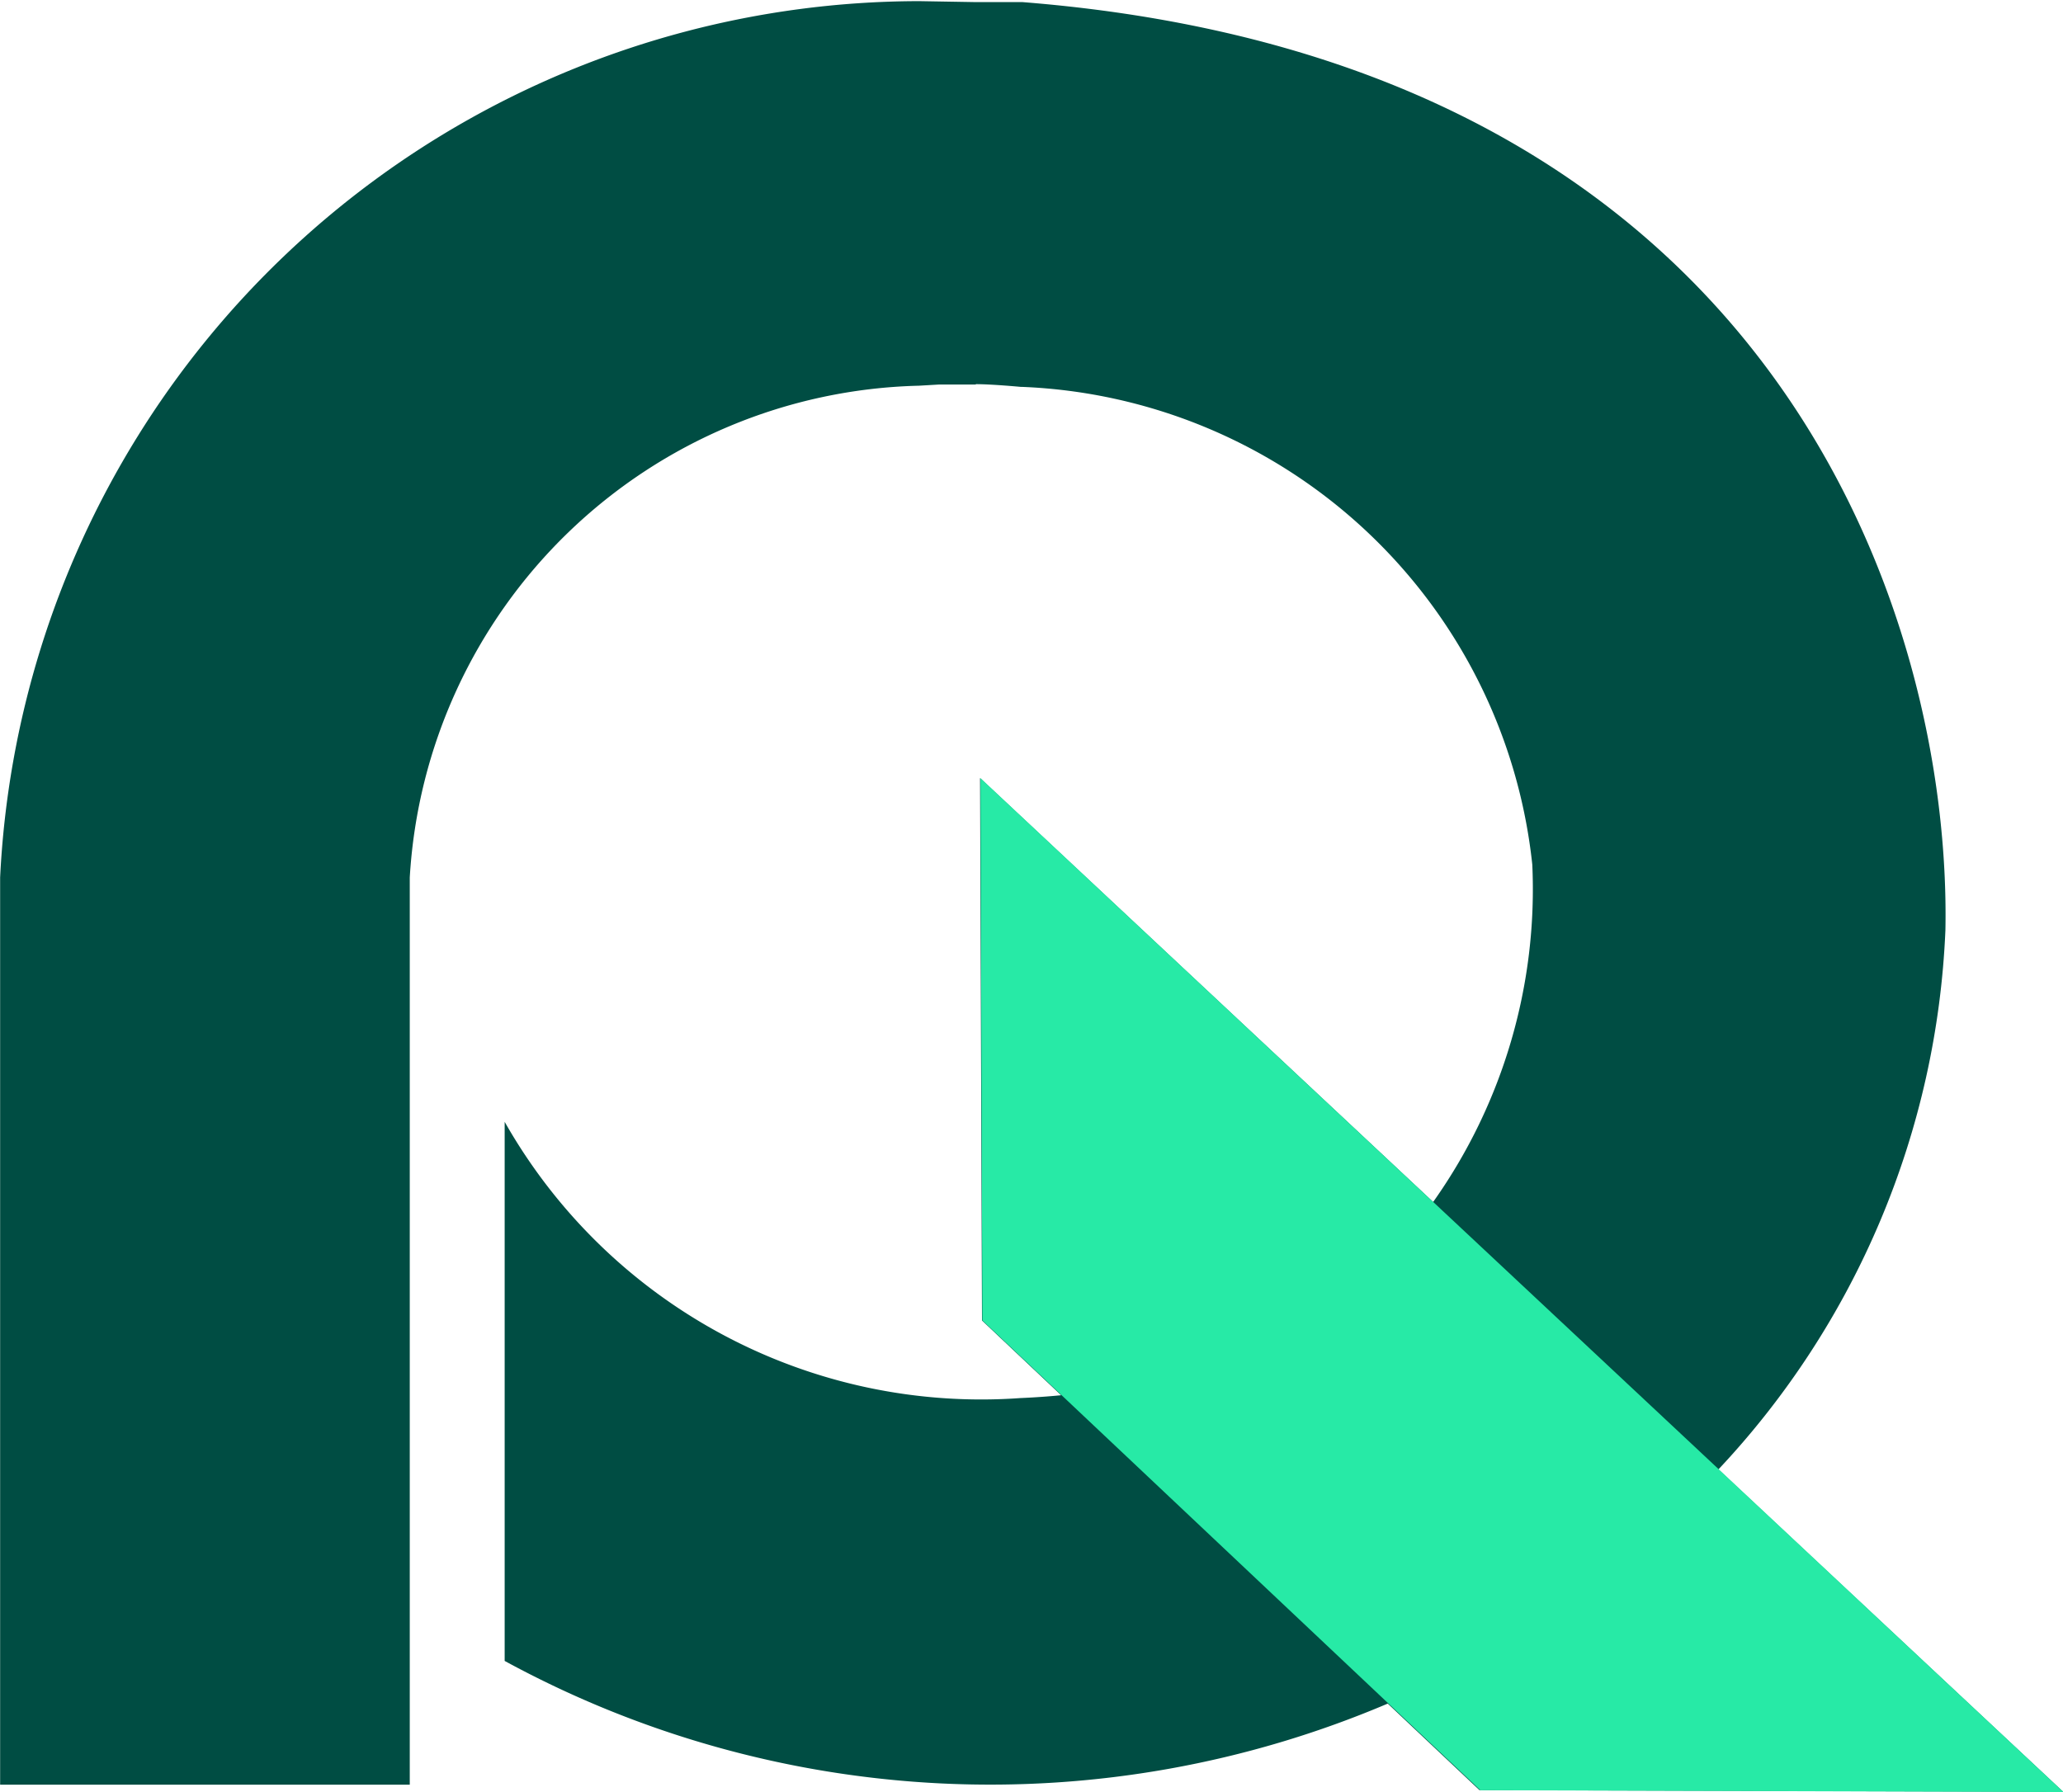
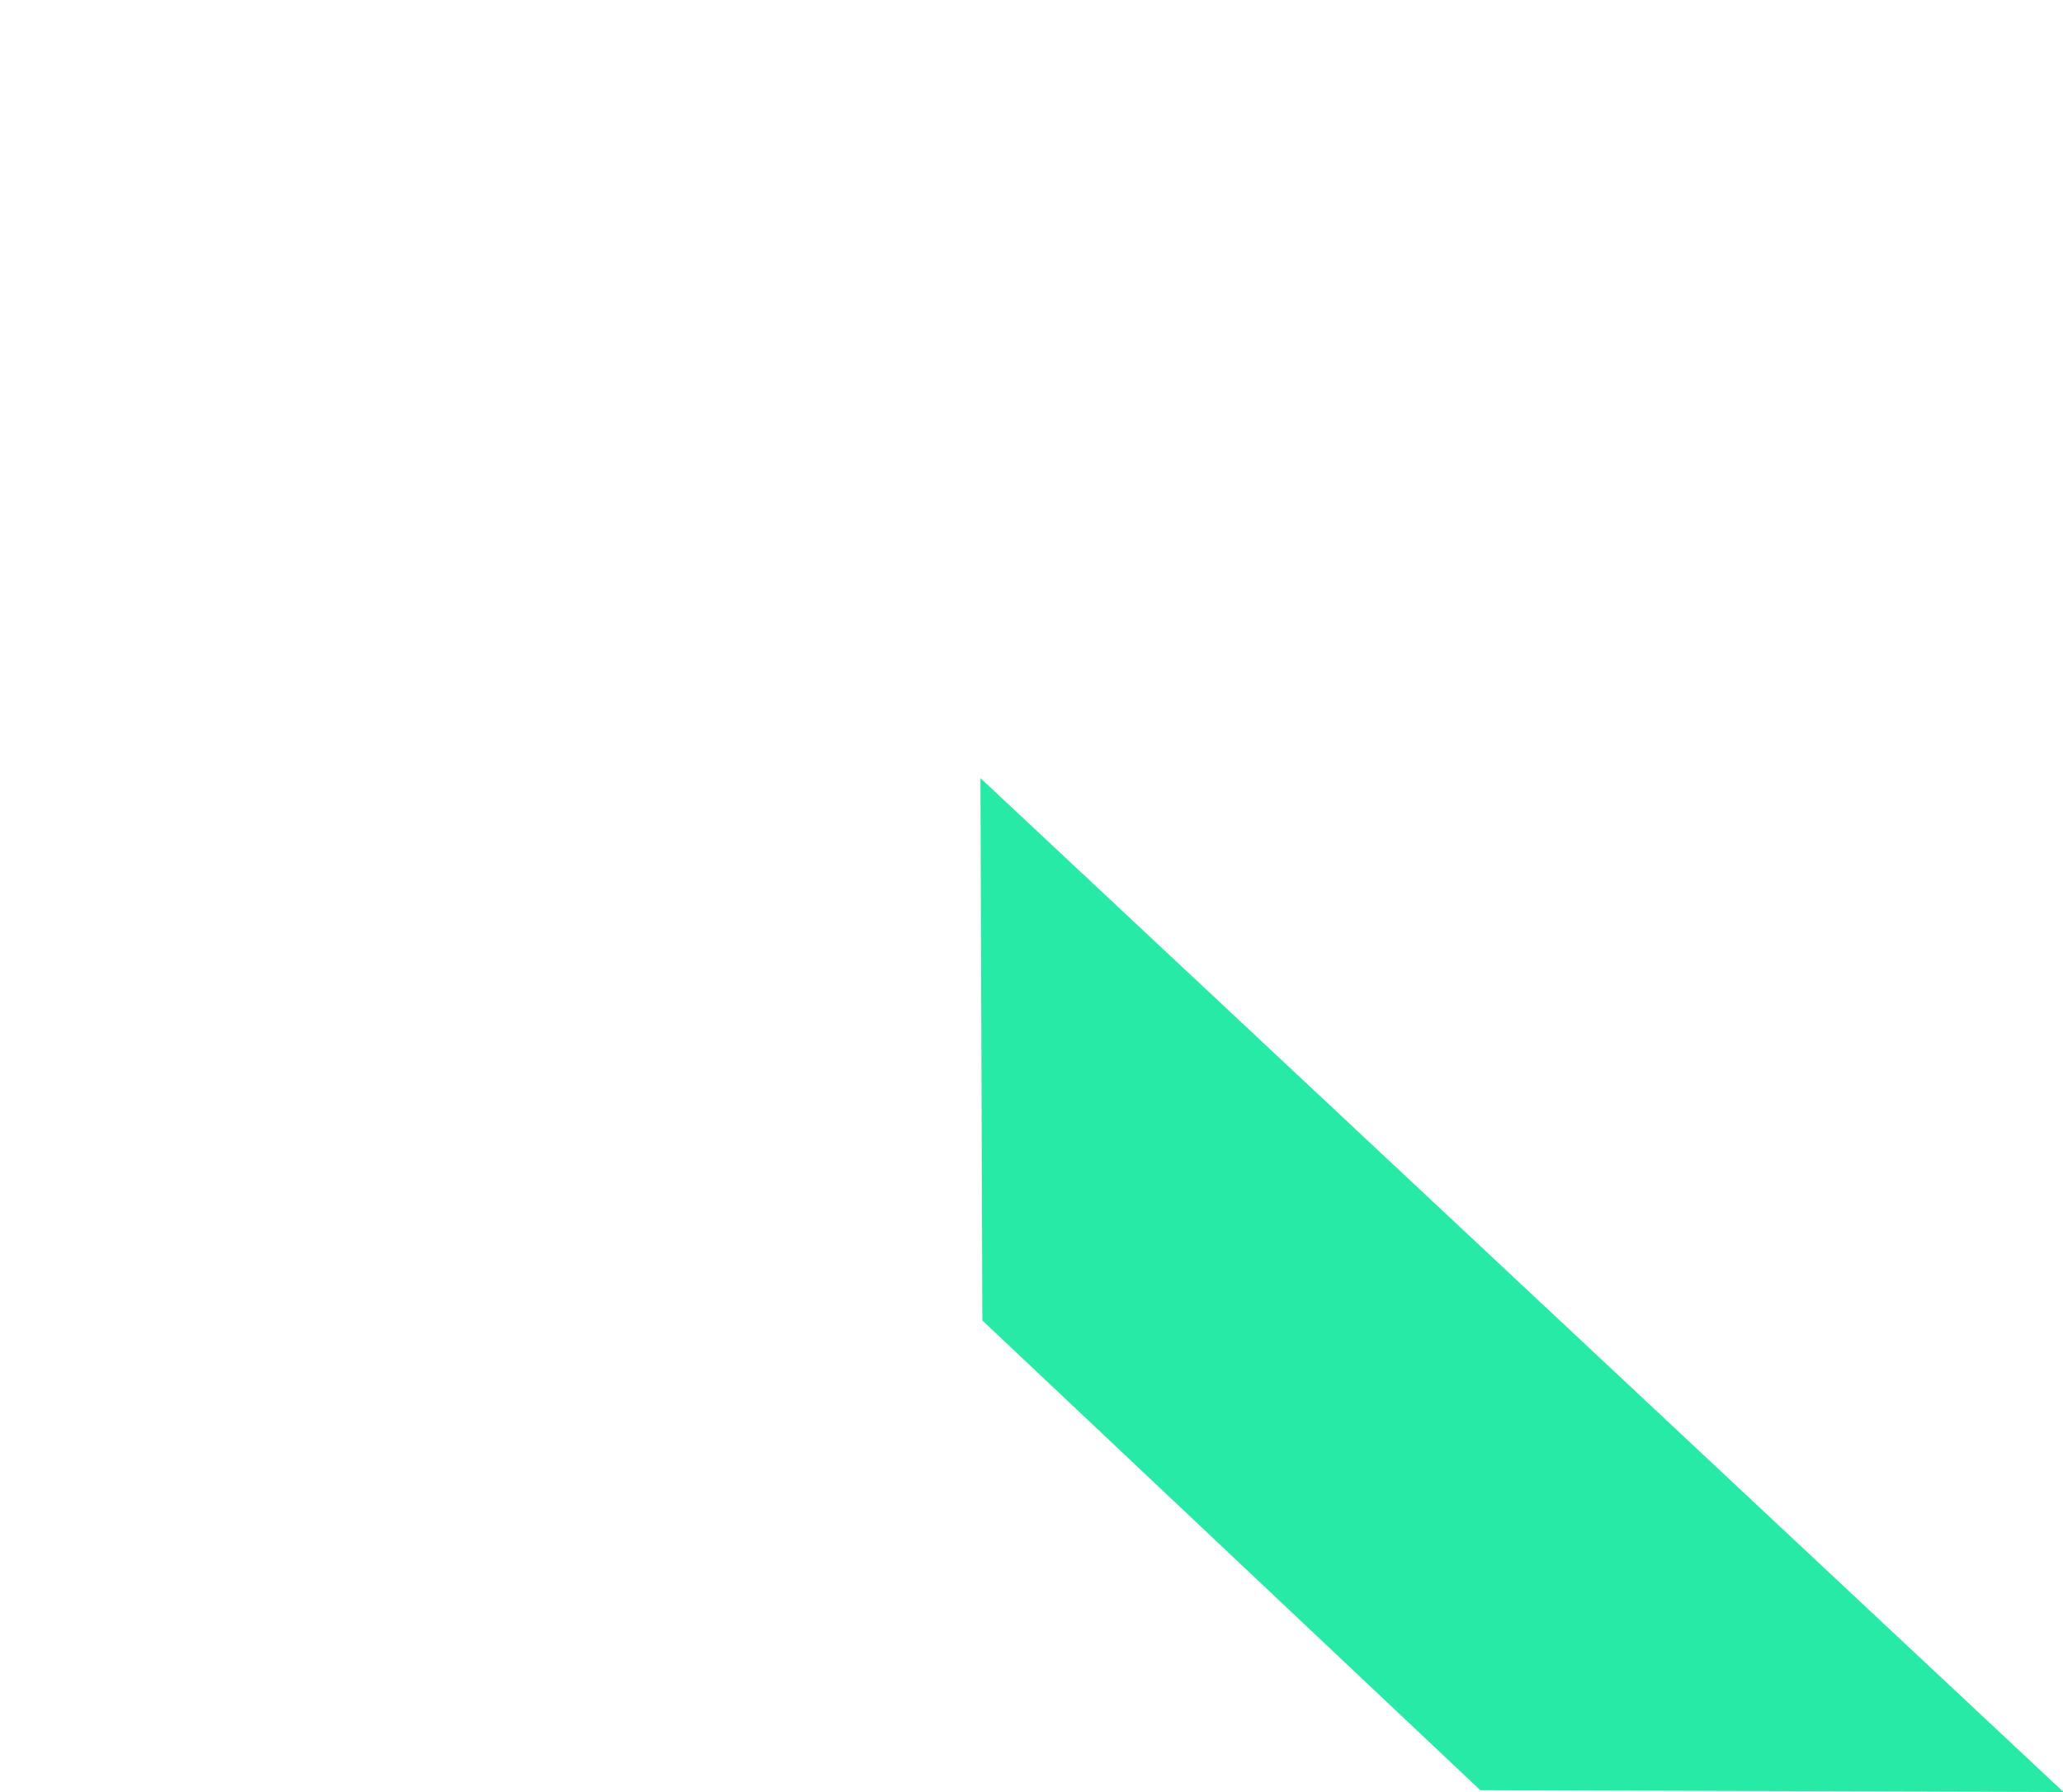
<svg xmlns="http://www.w3.org/2000/svg" width="16" height="13.901" viewBox="0 0 16 13.901">
  <g id="Group_1686571129" data-name="Group 1686571129" transform="translate(-75 -1.291)">
-     <path id="Path_93821" data-name="Path 93821" d="M7.567,2.981c.126,0,.348.021.348.021h.008a4.147,4.147,0,0,1,3.96,3.706,4.192,4.192,0,0,1-.769,2.617L7.6,6.037l.015,4.207.614.58q-.154.015-.316.022a4.248,4.248,0,0,1-4-2.143v4.182a7.872,7.872,0,0,0,6.849.331l.711.671L16,13.9l-2.674-2.5a6.505,6.505,0,0,0,1.761-4.183c.046-2.38-1.267-6.735-7.162-7.2H7.916l-.168,0-.2,0L7.135.01H7.1A7.145,7.145,0,0,0,0,6.808v7.037H3.177V6.808A4.054,4.054,0,0,1,7.125,2.993l.154-.009s.162,0,.288,0" transform="translate(75.001 1.29)" fill="#004d43" />
    <rect id="Rectangle_302091" data-name="Rectangle 302091" width="16" height="13.901" transform="translate(75 1.291)" fill="none" />
    <path id="Path_93822" data-name="Path 93822" d="M103.087,86.022l-.015-4.207,8.4,7.865-4.523-.014Z" transform="translate(-20.468 -74.488)" fill="#27eaa6" />
    <rect id="Rectangle_302092" data-name="Rectangle 302092" width="8.396" height="7.865" transform="translate(82.604 7.327)" fill="none" />
-     <rect id="Rectangle_302093" data-name="Rectangle 302093" width="16" height="13.901" transform="translate(75 1.291)" fill="none" />
    <rect id="Rectangle_302094" data-name="Rectangle 302094" width="16" height="13.901" transform="translate(75 1.291)" fill="none" />
  </g>
</svg>